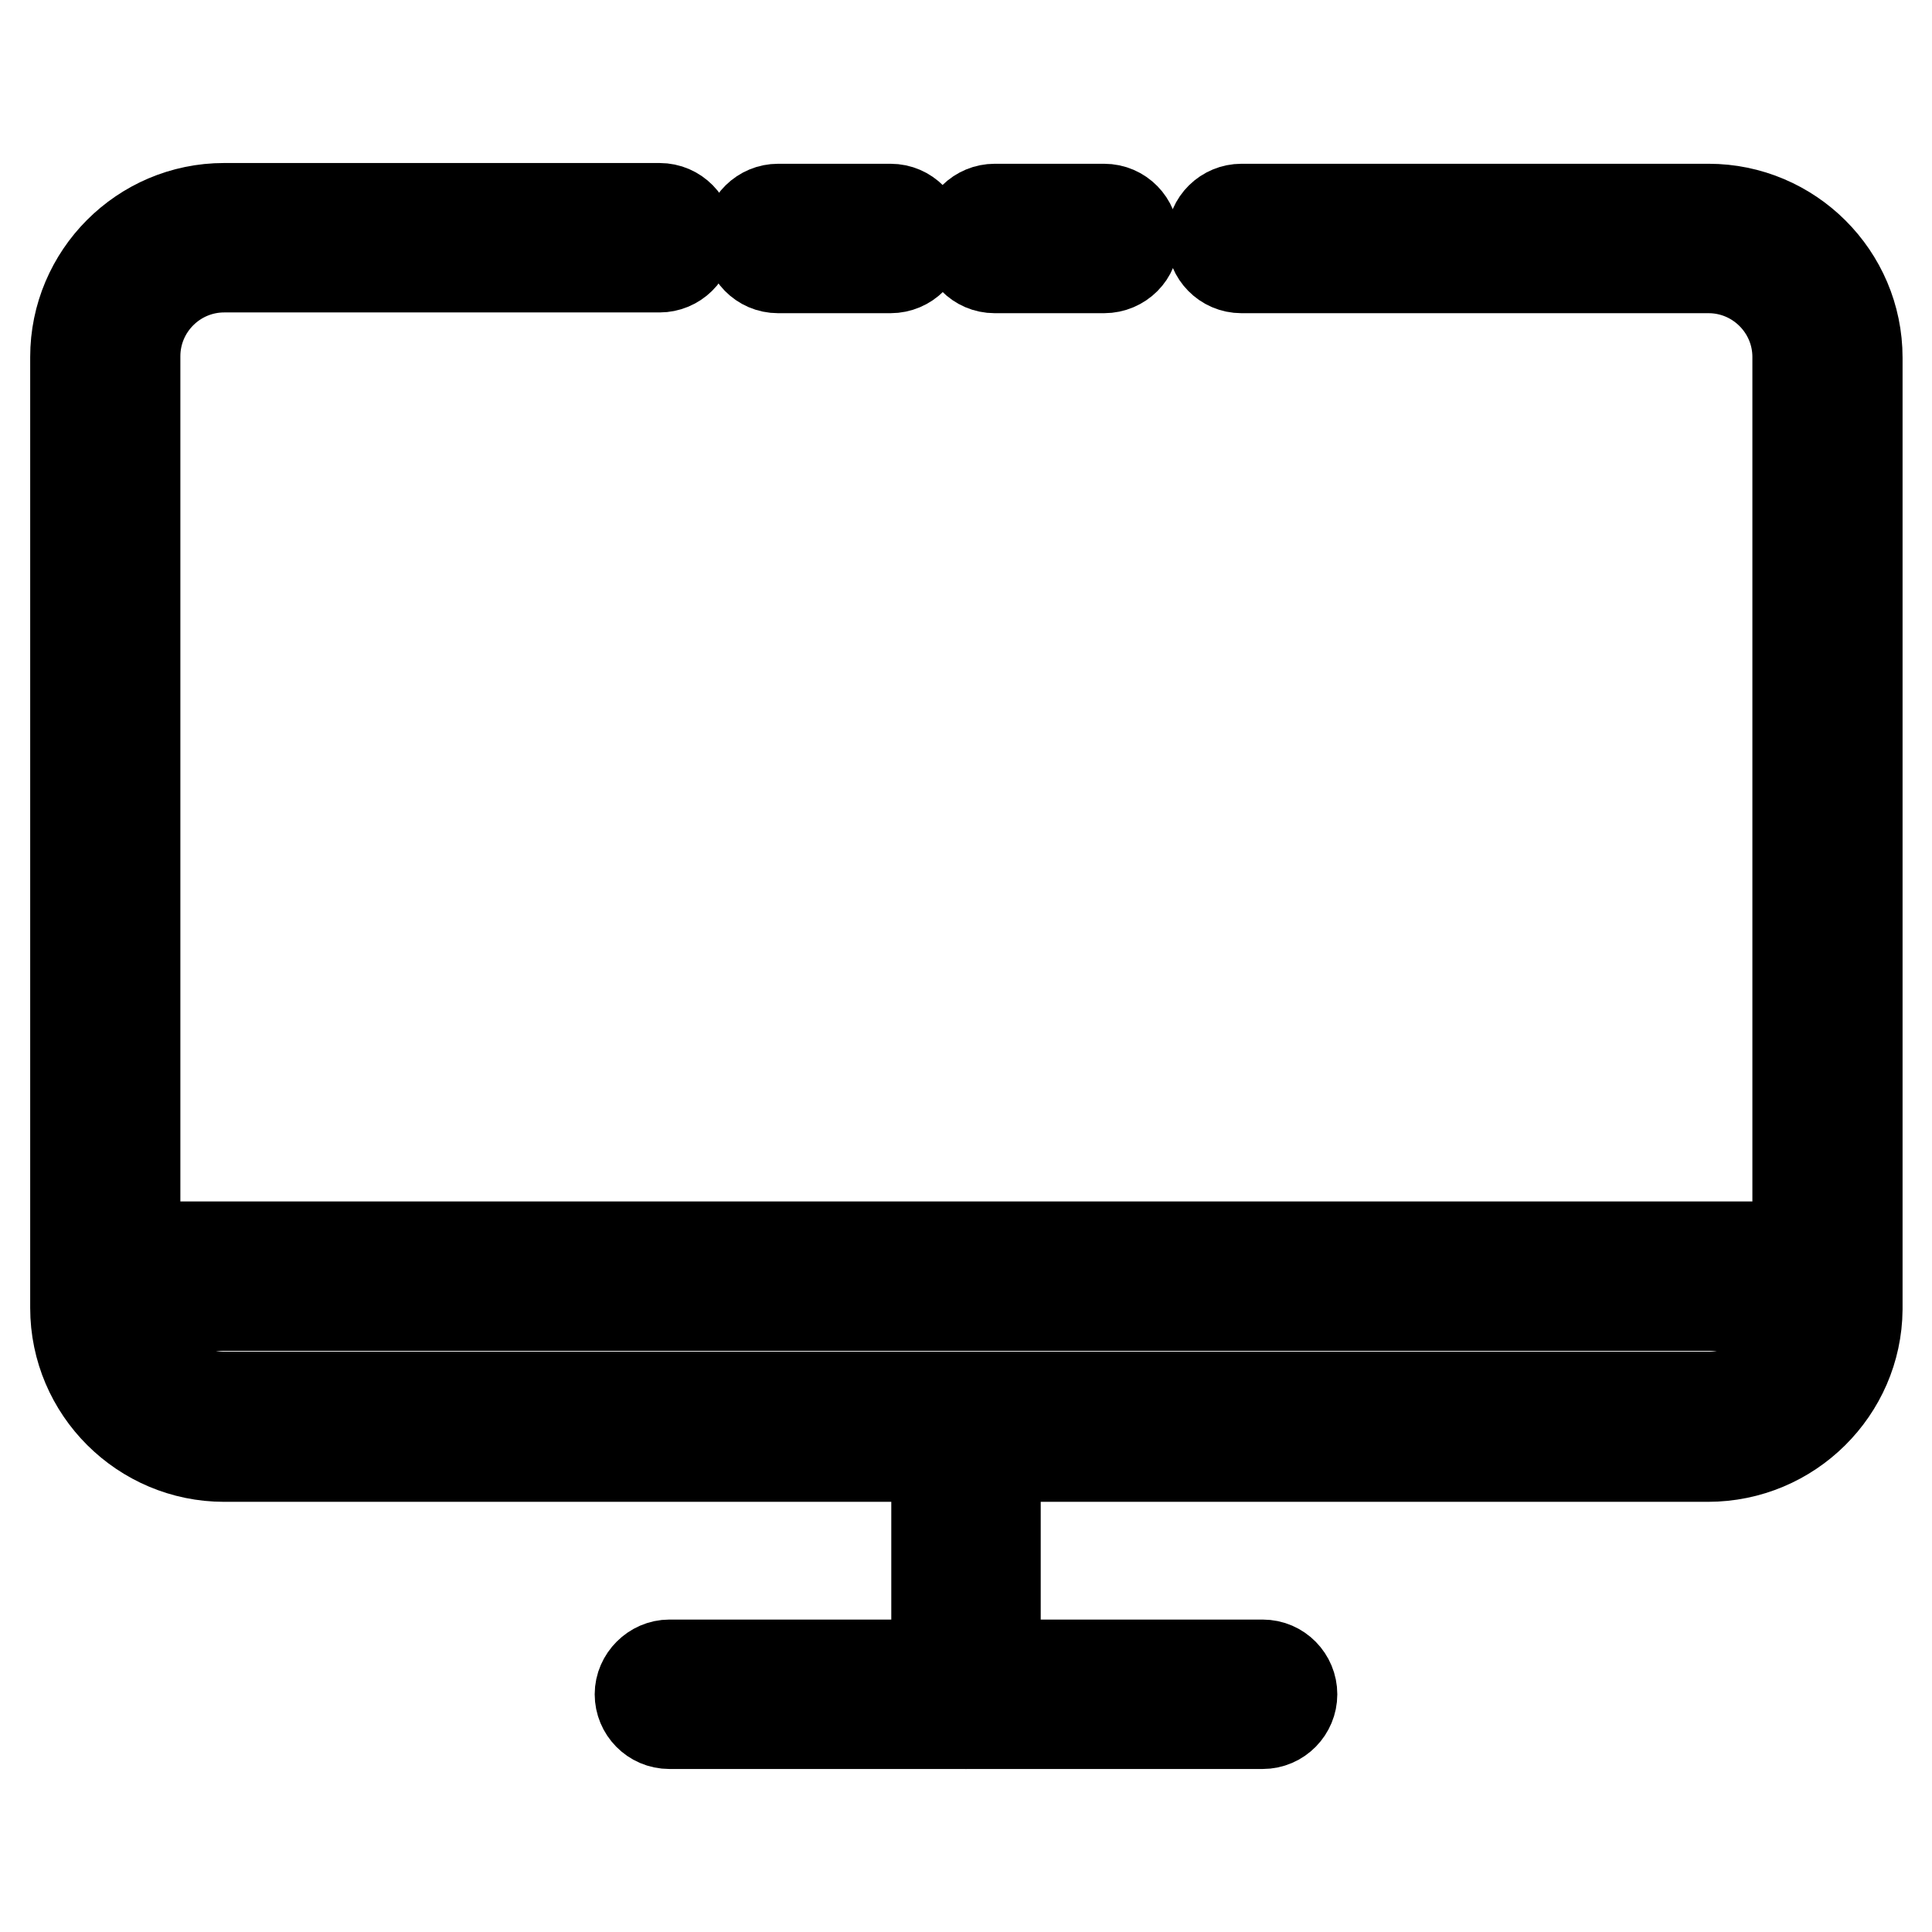
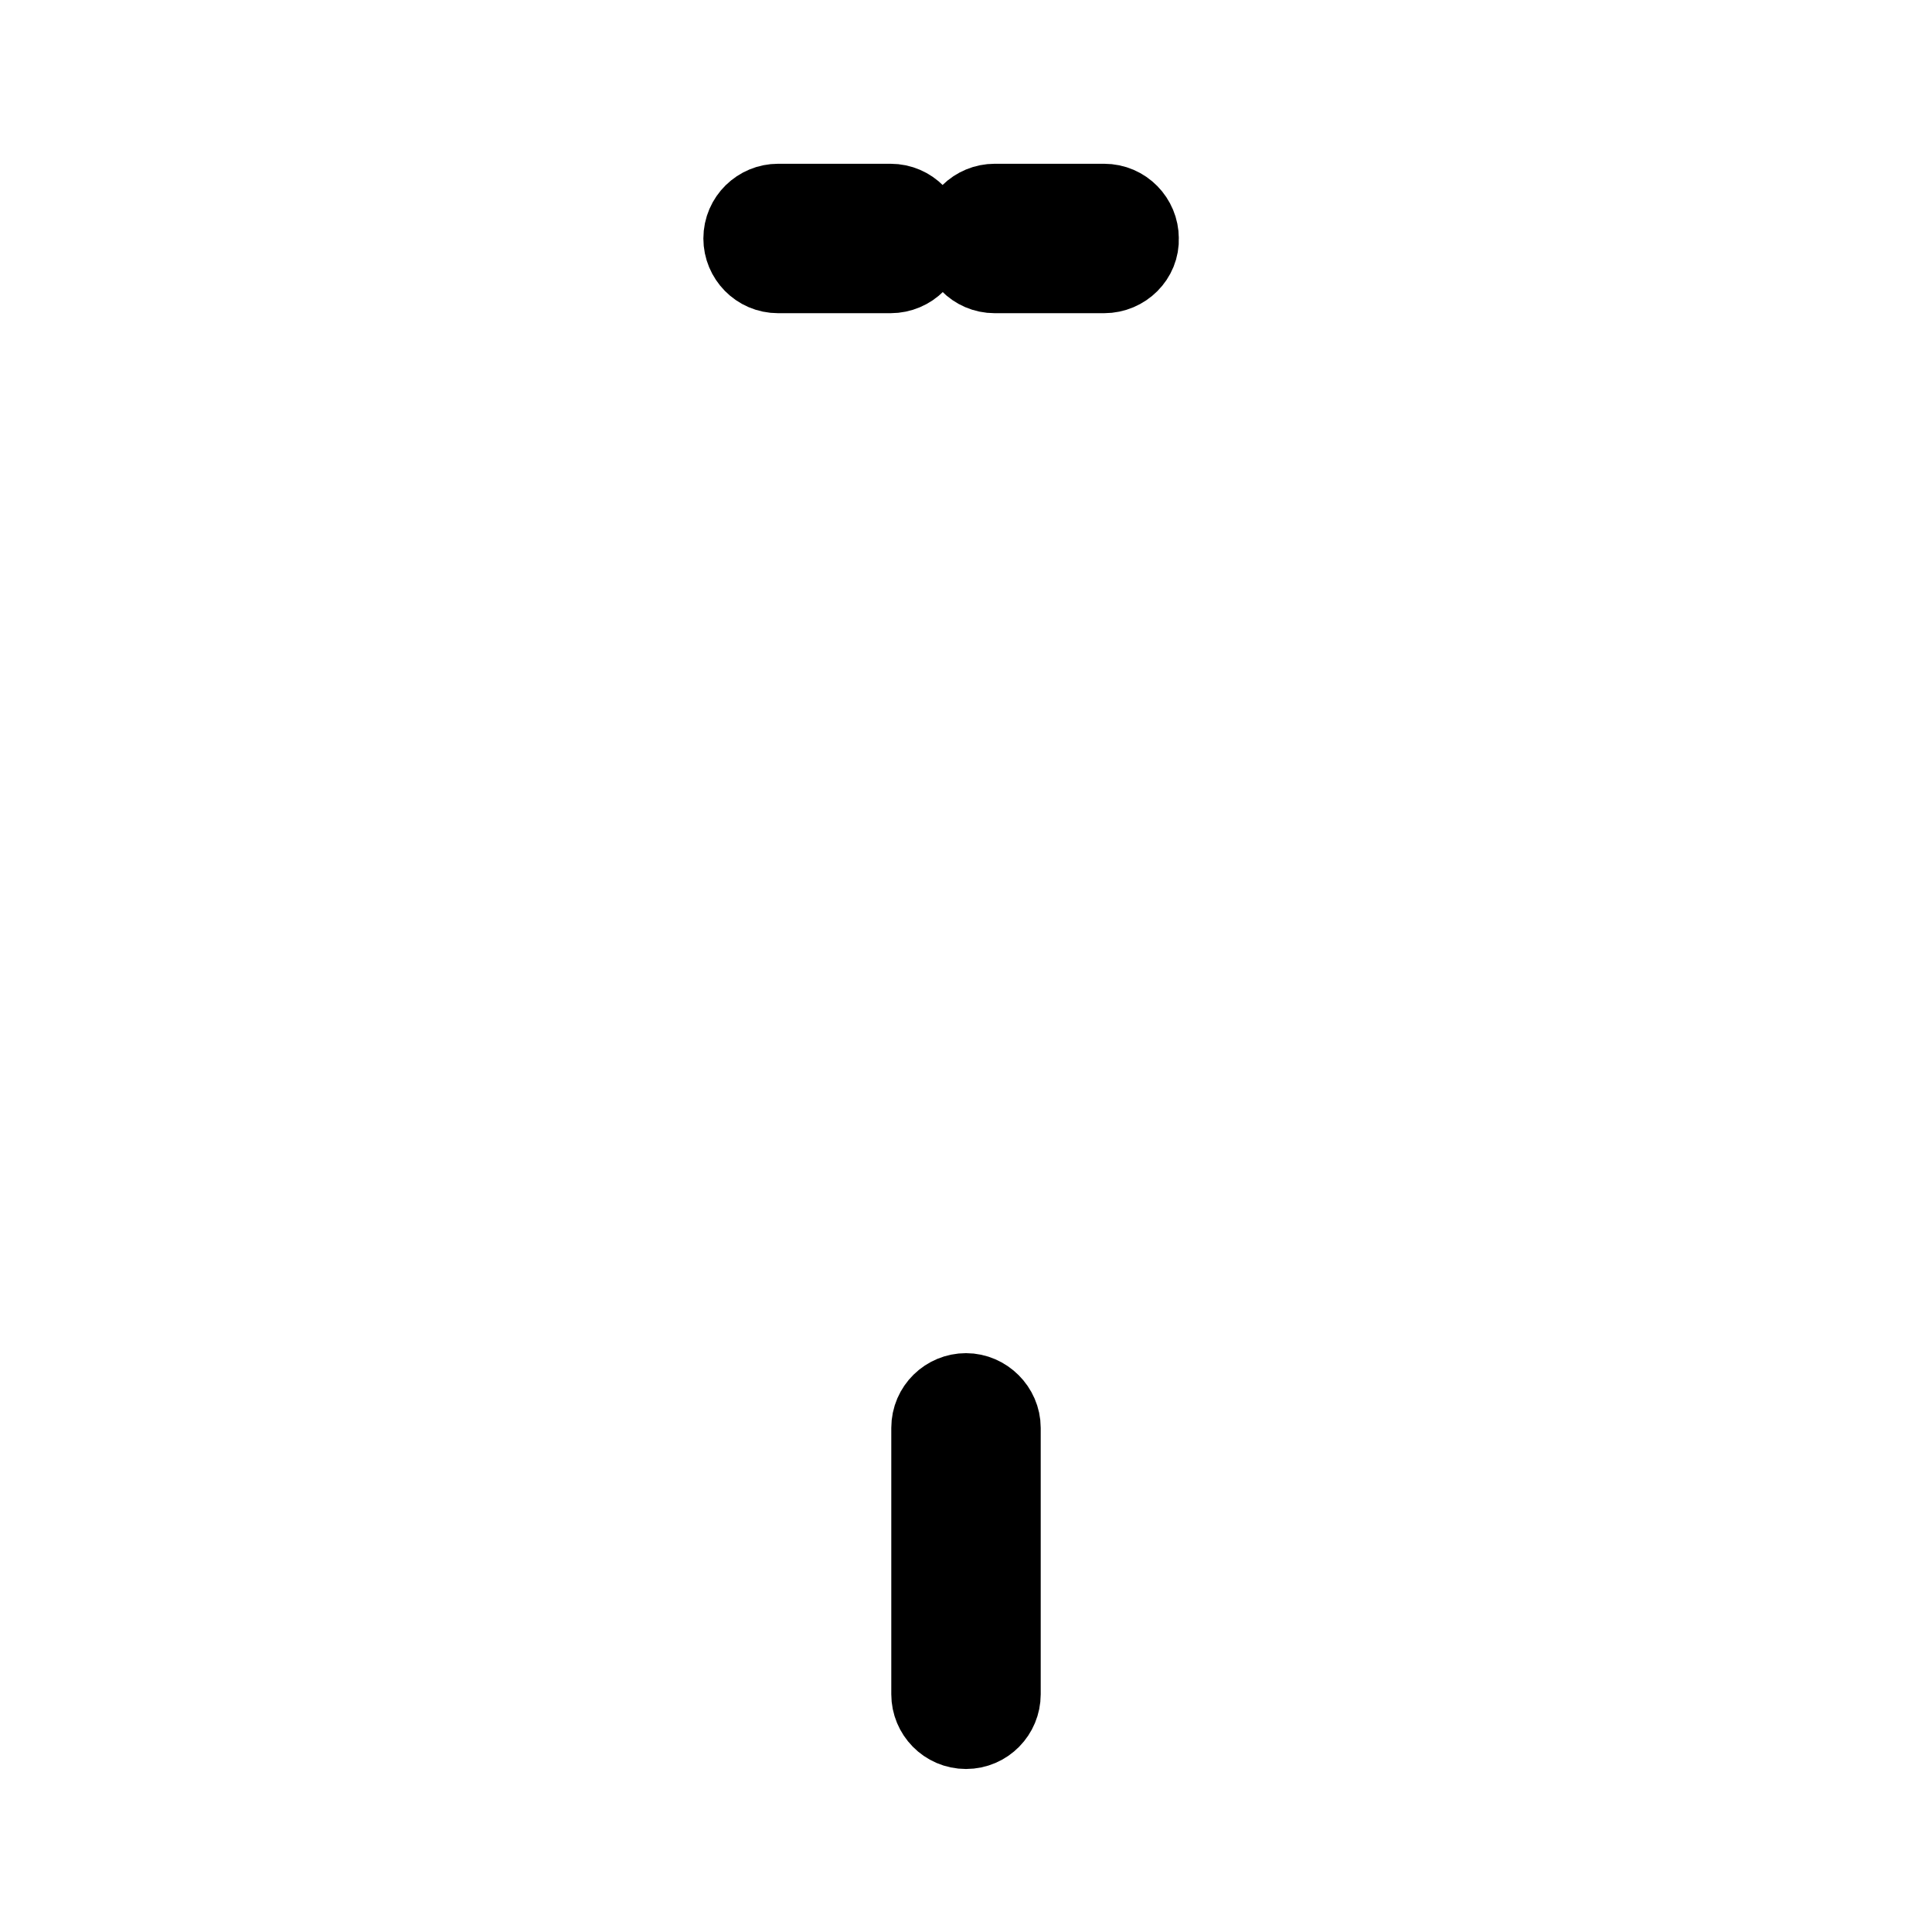
<svg xmlns="http://www.w3.org/2000/svg" version="1.1" x="0px" y="0px" viewBox="0 0 256 256" enable-background="new 0 0 256 256" xml:space="preserve">
  <g>
-     <path stroke-width="12" fill-opacity="0" stroke="#000000" d="M226.3,193H29.7c-10.8,0-19.7-8.8-19.7-19.7V47.3c0-10.8,8.8-19.7,19.7-19.7h57.7c2.2,0,3.9,1.8,3.9,3.9 c0,2.2-1.8,3.9-3.9,3.9H29.7c-6.5,0-11.8,5.3-11.8,11.8v126.1c0,6.5,5.3,11.8,11.8,11.8h196.7c6.5,0,11.8-5.3,11.8-11.8V47.3 c0-6.5-5.3-11.8-11.8-11.8h-61.9c-2.2,0-3.9-1.8-3.9-3.9c0-2.2,1.8-3.9,3.9-3.9h61.9c10.8,0,19.7,8.8,19.7,19.7v126.1 C246,184.2,237.2,193,226.3,193z" />
    <path stroke-width="12" fill-opacity="0" stroke="#000000" d="M146.3,35.5h-14.5c-2.2,0-3.9-1.8-3.9-3.9c0-2.2,1.8-3.9,3.9-3.9h14.5c2.2,0,3.9,1.8,3.9,3.9 C150.3,33.7,148.5,35.5,146.3,35.5z M118,35.5h-14.9c-2.2,0-3.9-1.8-3.9-3.9c0-2.2,1.8-3.9,3.9-3.9H118c2.2,0,3.9,1.8,3.9,3.9 C122,33.7,120.2,35.5,118,35.5z M128,228.4c-2.2,0-3.9-1.8-3.9-3.9v-35.3c0-2.2,1.8-3.9,3.9-3.9s3.9,1.8,3.9,3.9v35.3 C131.9,226.6,130.2,228.4,128,228.4z" />
-     <path stroke-width="12" fill-opacity="0" stroke="#000000" d="M167.3,228.4H88.7c-2.2,0-3.9-1.8-3.9-3.9s1.8-3.9,3.9-3.9h78.6c2.2,0,3.9,1.8,3.9,3.9 S169.5,228.4,167.3,228.4L167.3,228.4z M242.1,173h-226c-2.2,0-3.9-1.8-3.9-3.9c0-2.2,1.8-3.9,3.9-3.9h226c2.2,0,3.9,1.8,3.9,3.9 C246,171.3,244.2,173,242.1,173z" />
  </g>
</svg>